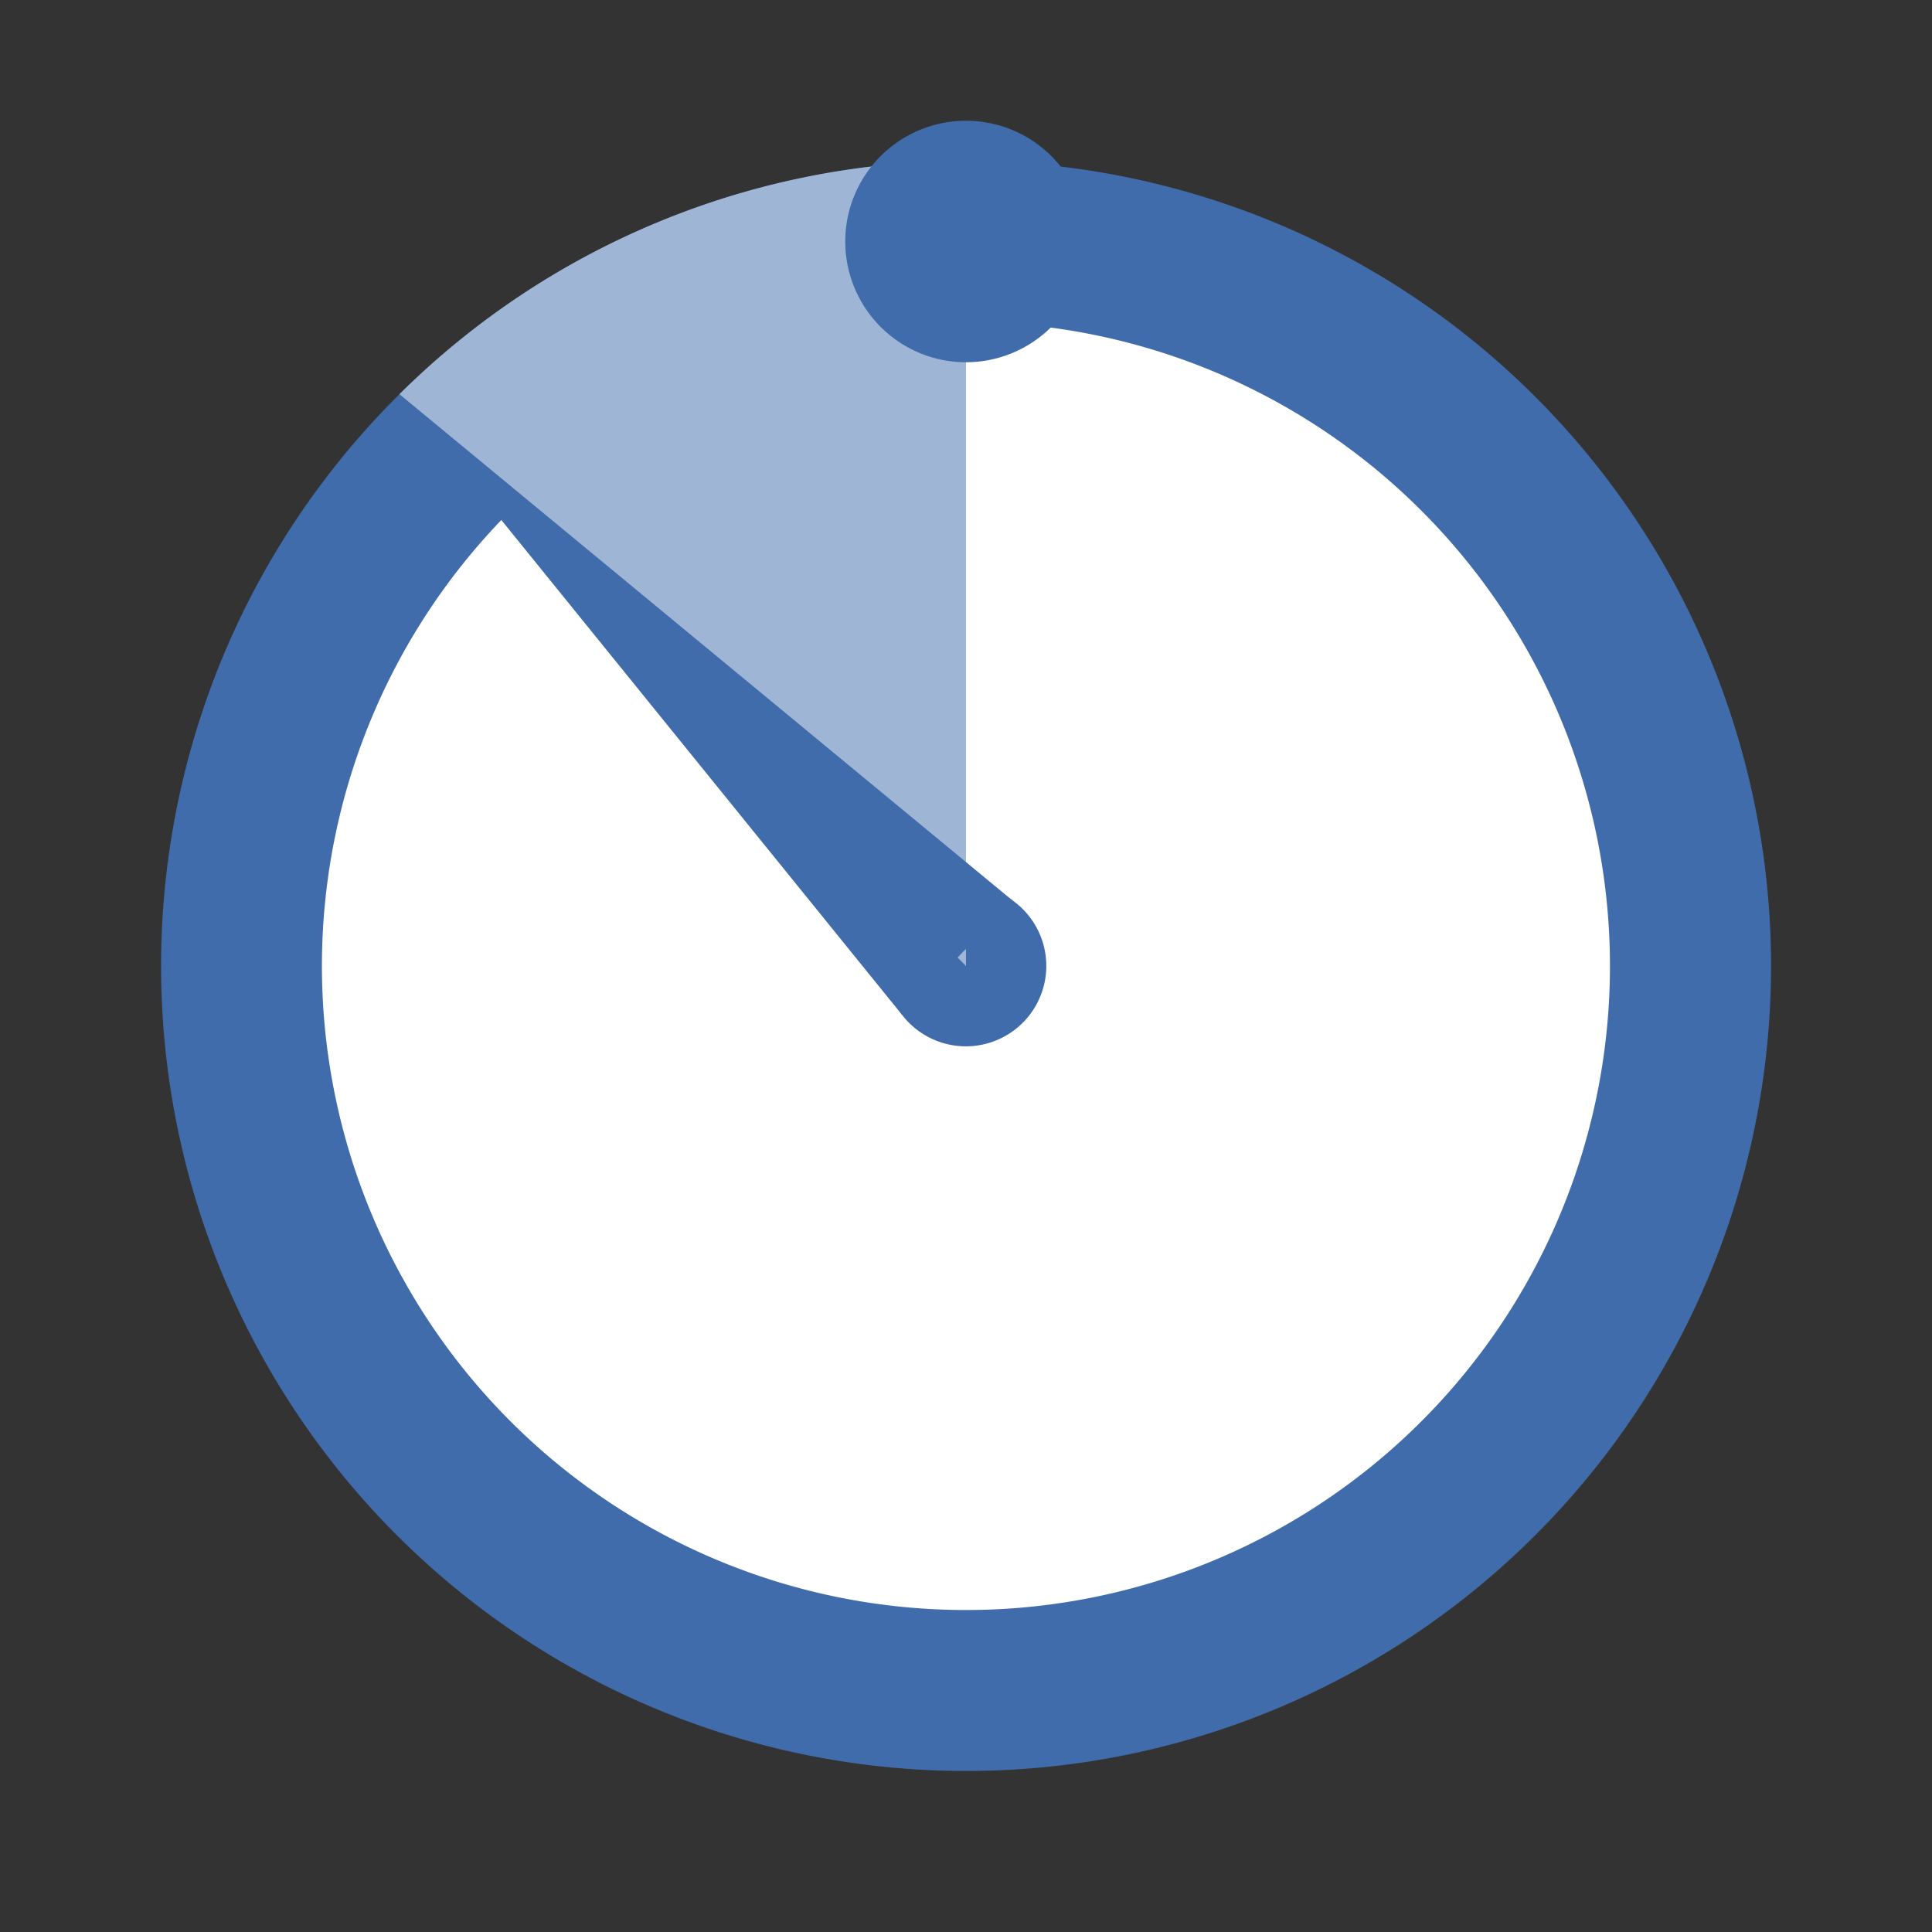
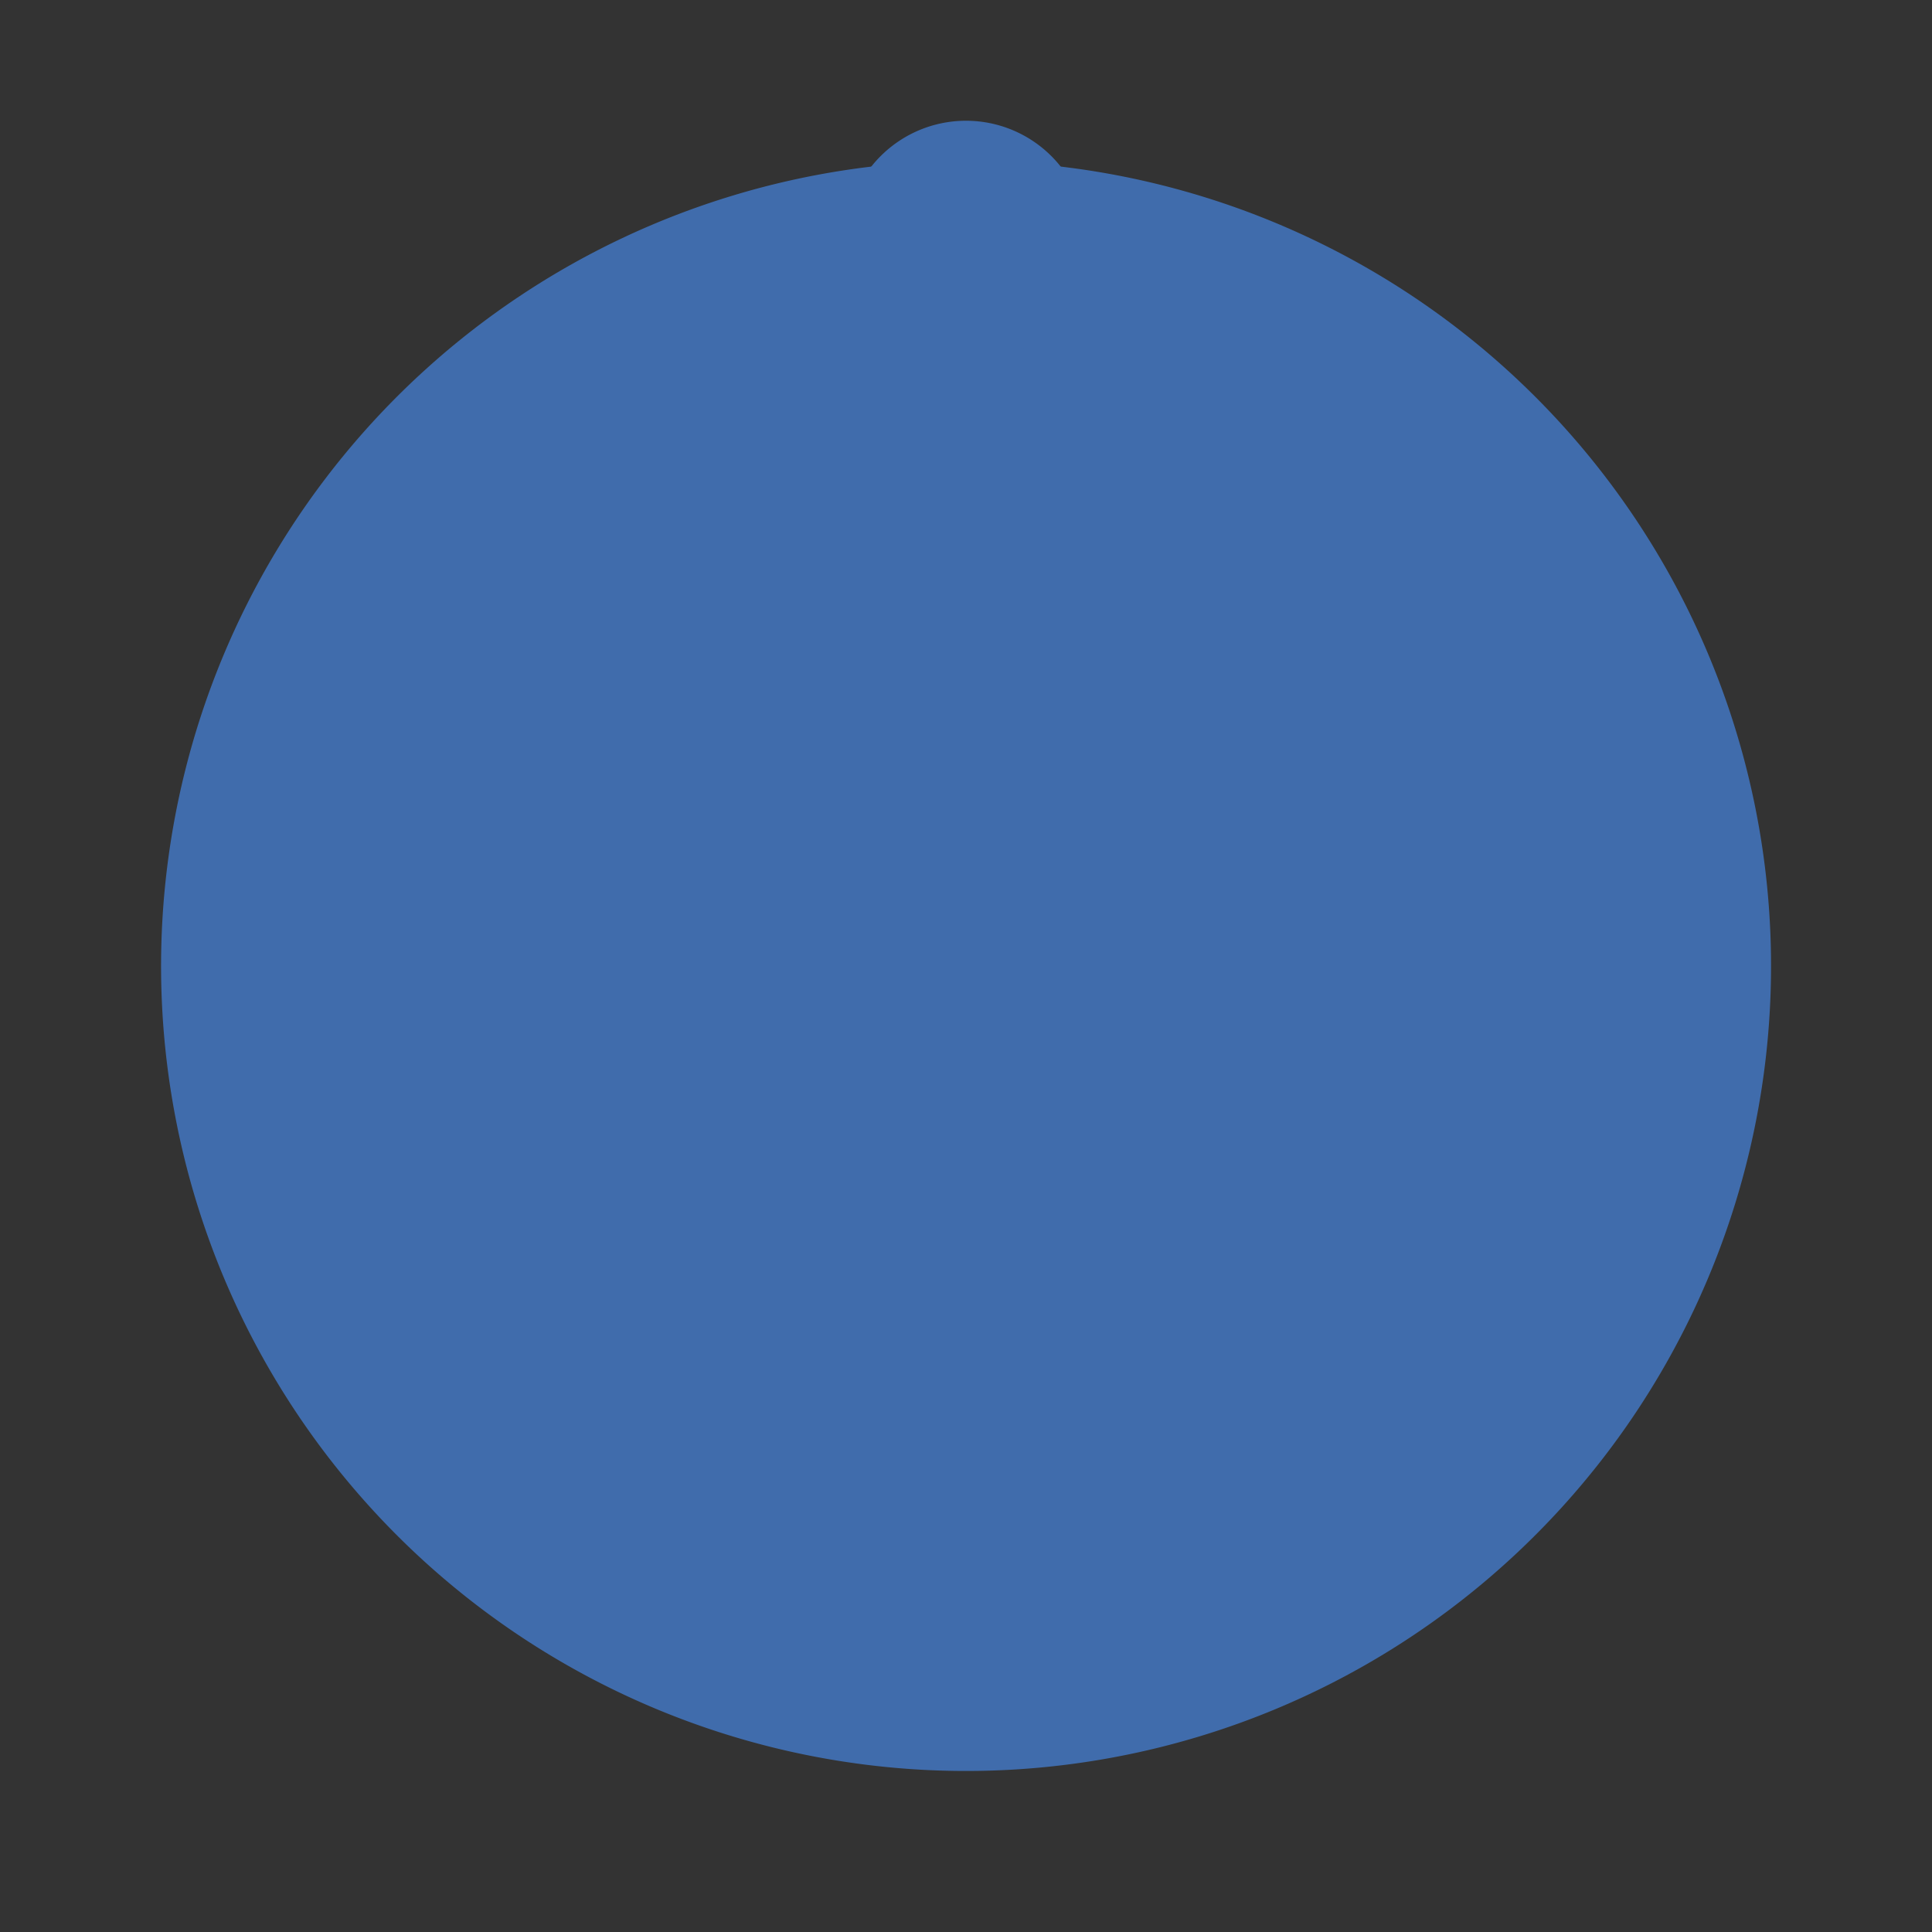
<svg xmlns="http://www.w3.org/2000/svg" id="Icon_01" data-name="Icon/01" width="32" height="32" viewBox="0 0 32 32">
  <rect x="0" y="0" width="32" height="32" fill="#333333" stroke="none" />
  <path id="Path" d="M26.667,13.333A13.333,13.333,0,1,1,13.333,0,13.332,13.332,0,0,1,26.667,13.333" transform="translate(2.667 2.667)" fill="#406cac" />
-   <path id="Path-2" data-name="Path" d="M21.333,10.667A10.667,10.667,0,1,1,10.667,0,10.667,10.667,0,0,1,21.333,10.667" transform="translate(5.333 5.333)" fill="#fff" />
-   <path id="Path-3" data-name="Path" d="M.054,1.708A1.332,1.332,0,1,0,.958.054a1.334,1.334,0,0,0-.9,1.655" transform="translate(14.666 14.666)" fill="#406cac" />
-   <path id="Path-4" data-name="Path" d="M0,3.862A13.3,13.3,0,0,1,9.384,0V13.333Z" transform="translate(6.616 2.667)" fill="#9fb5d5" />
-   <path id="Path-5" data-name="Path" d="M0,0,10.157,8.388,8.325,10.28Z" transform="translate(6.616 6.529)" fill="#406cac" />
  <path id="Path-6" data-name="Path" d="M4,2A2,2,0,1,1,2,0,2,2,0,0,1,4,2Z" transform="translate(14 2)" fill="#406cac" />
</svg>